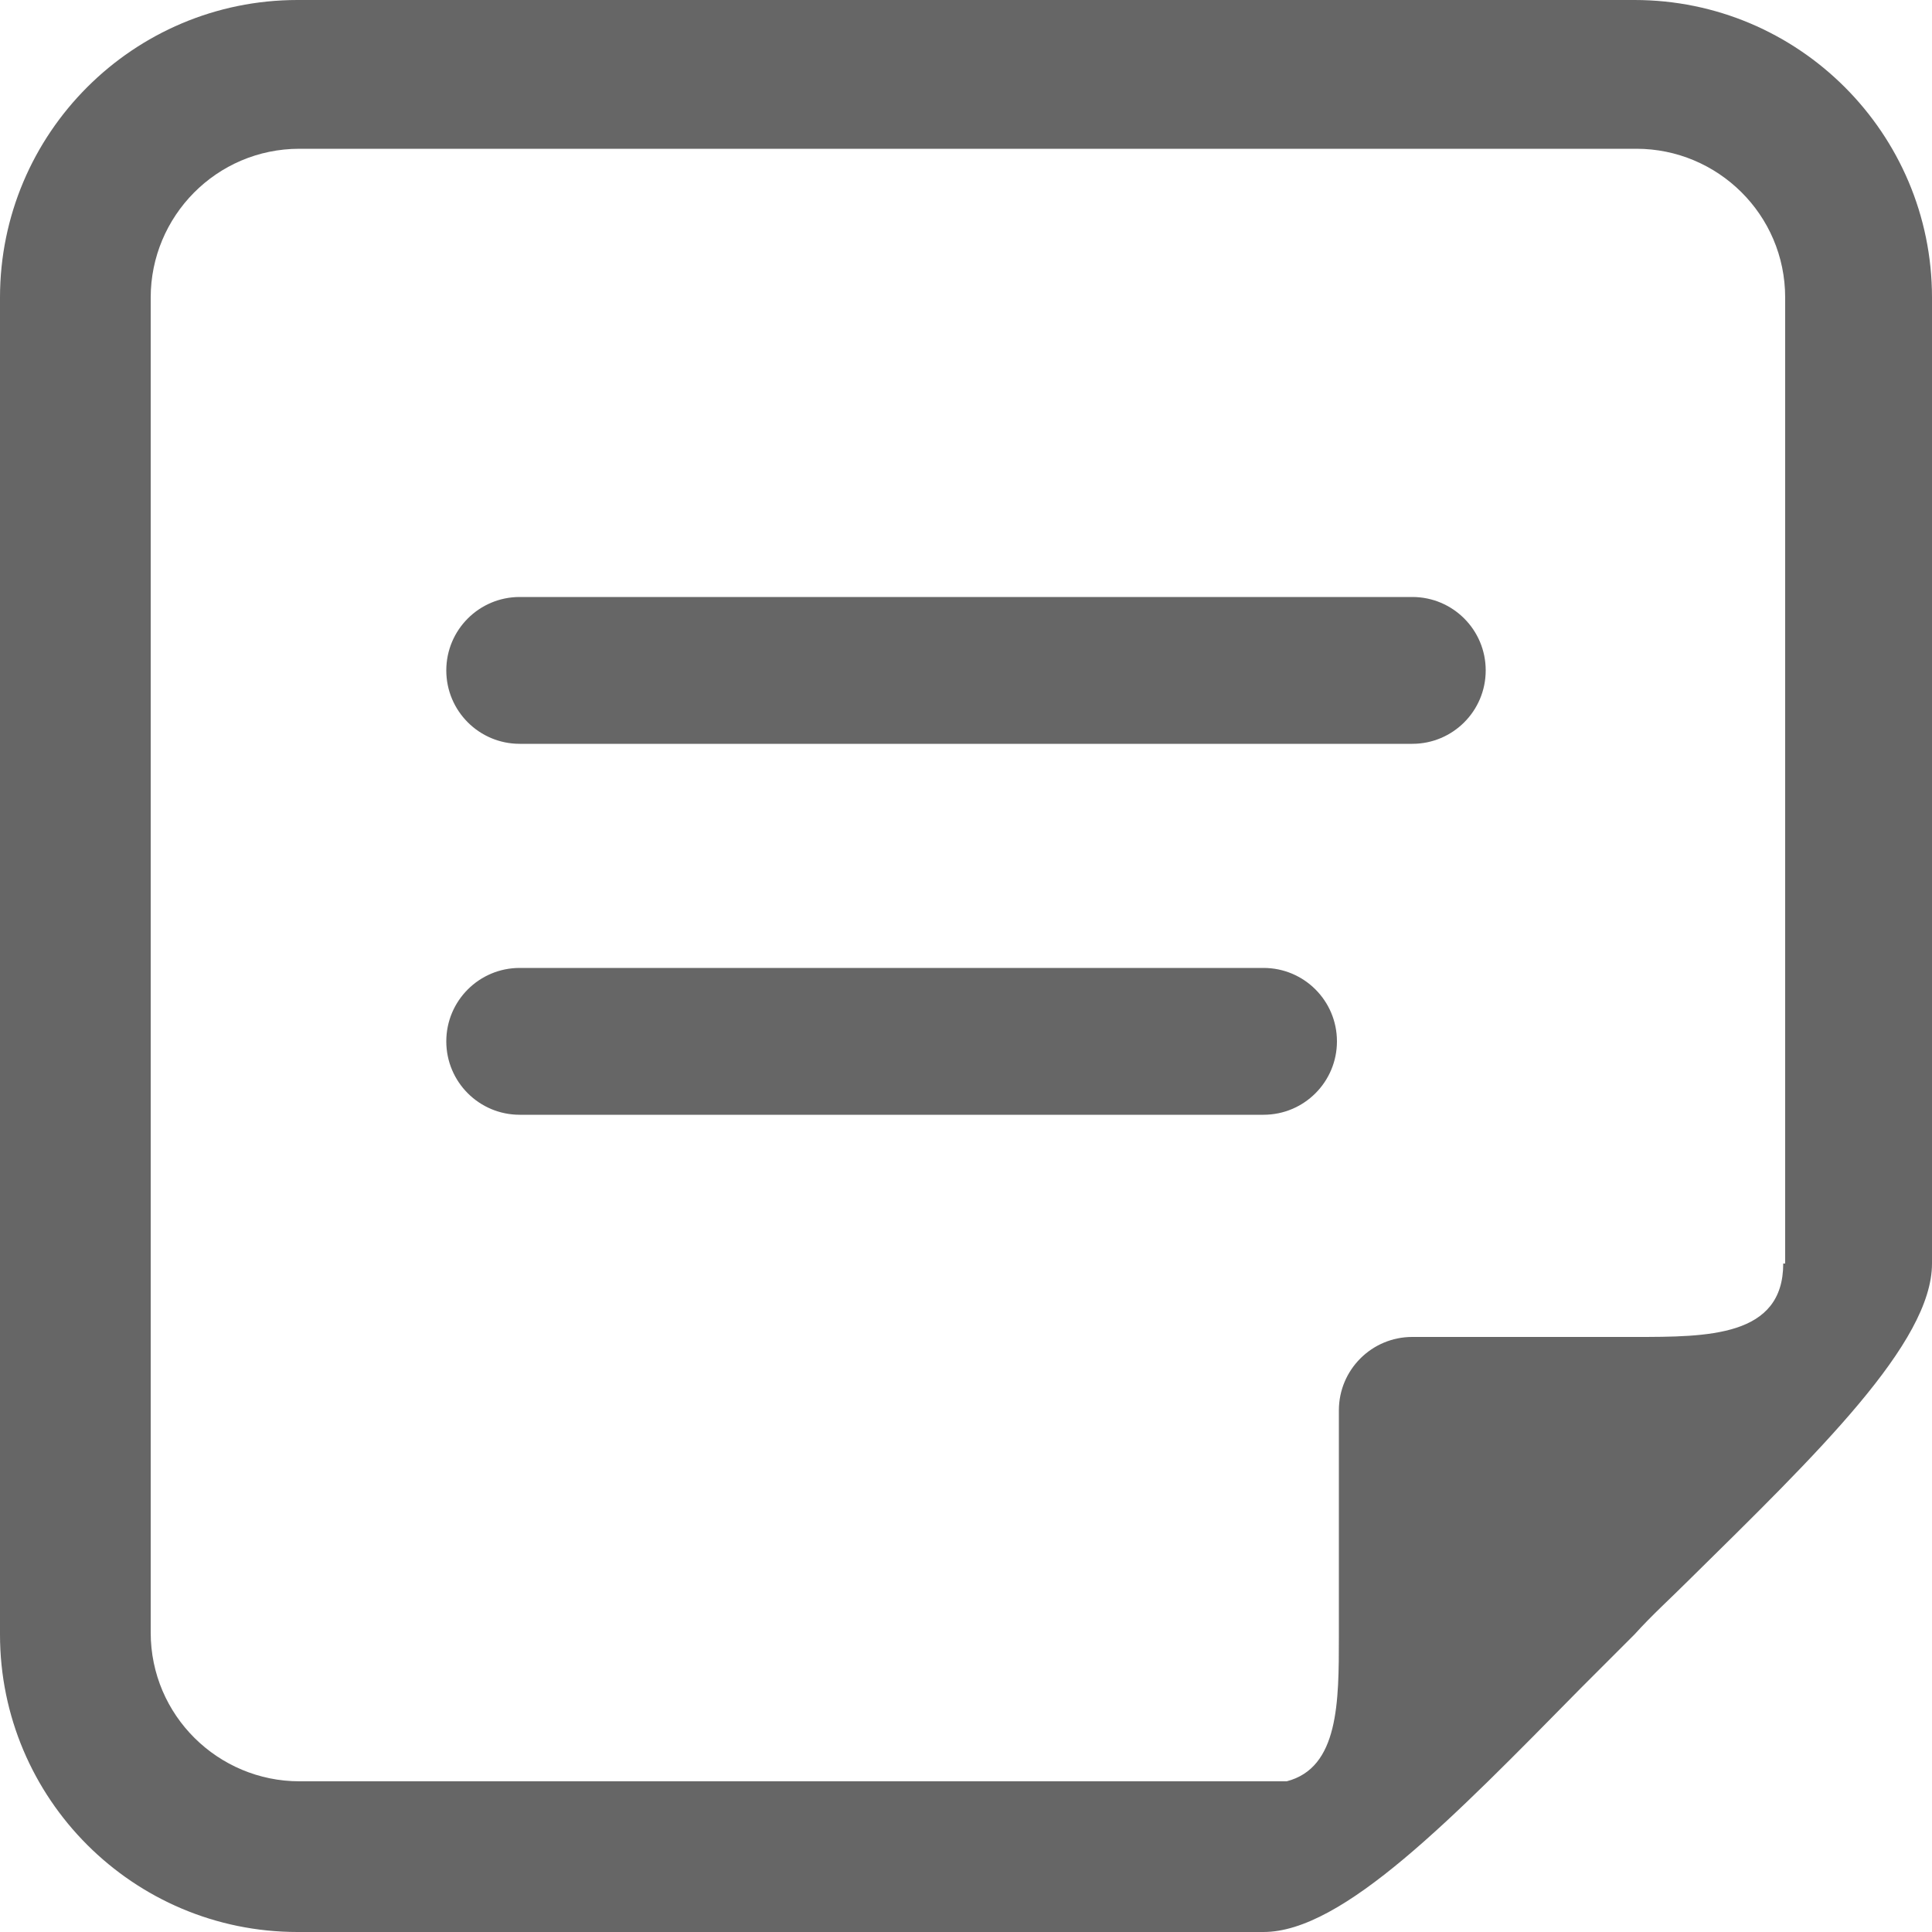
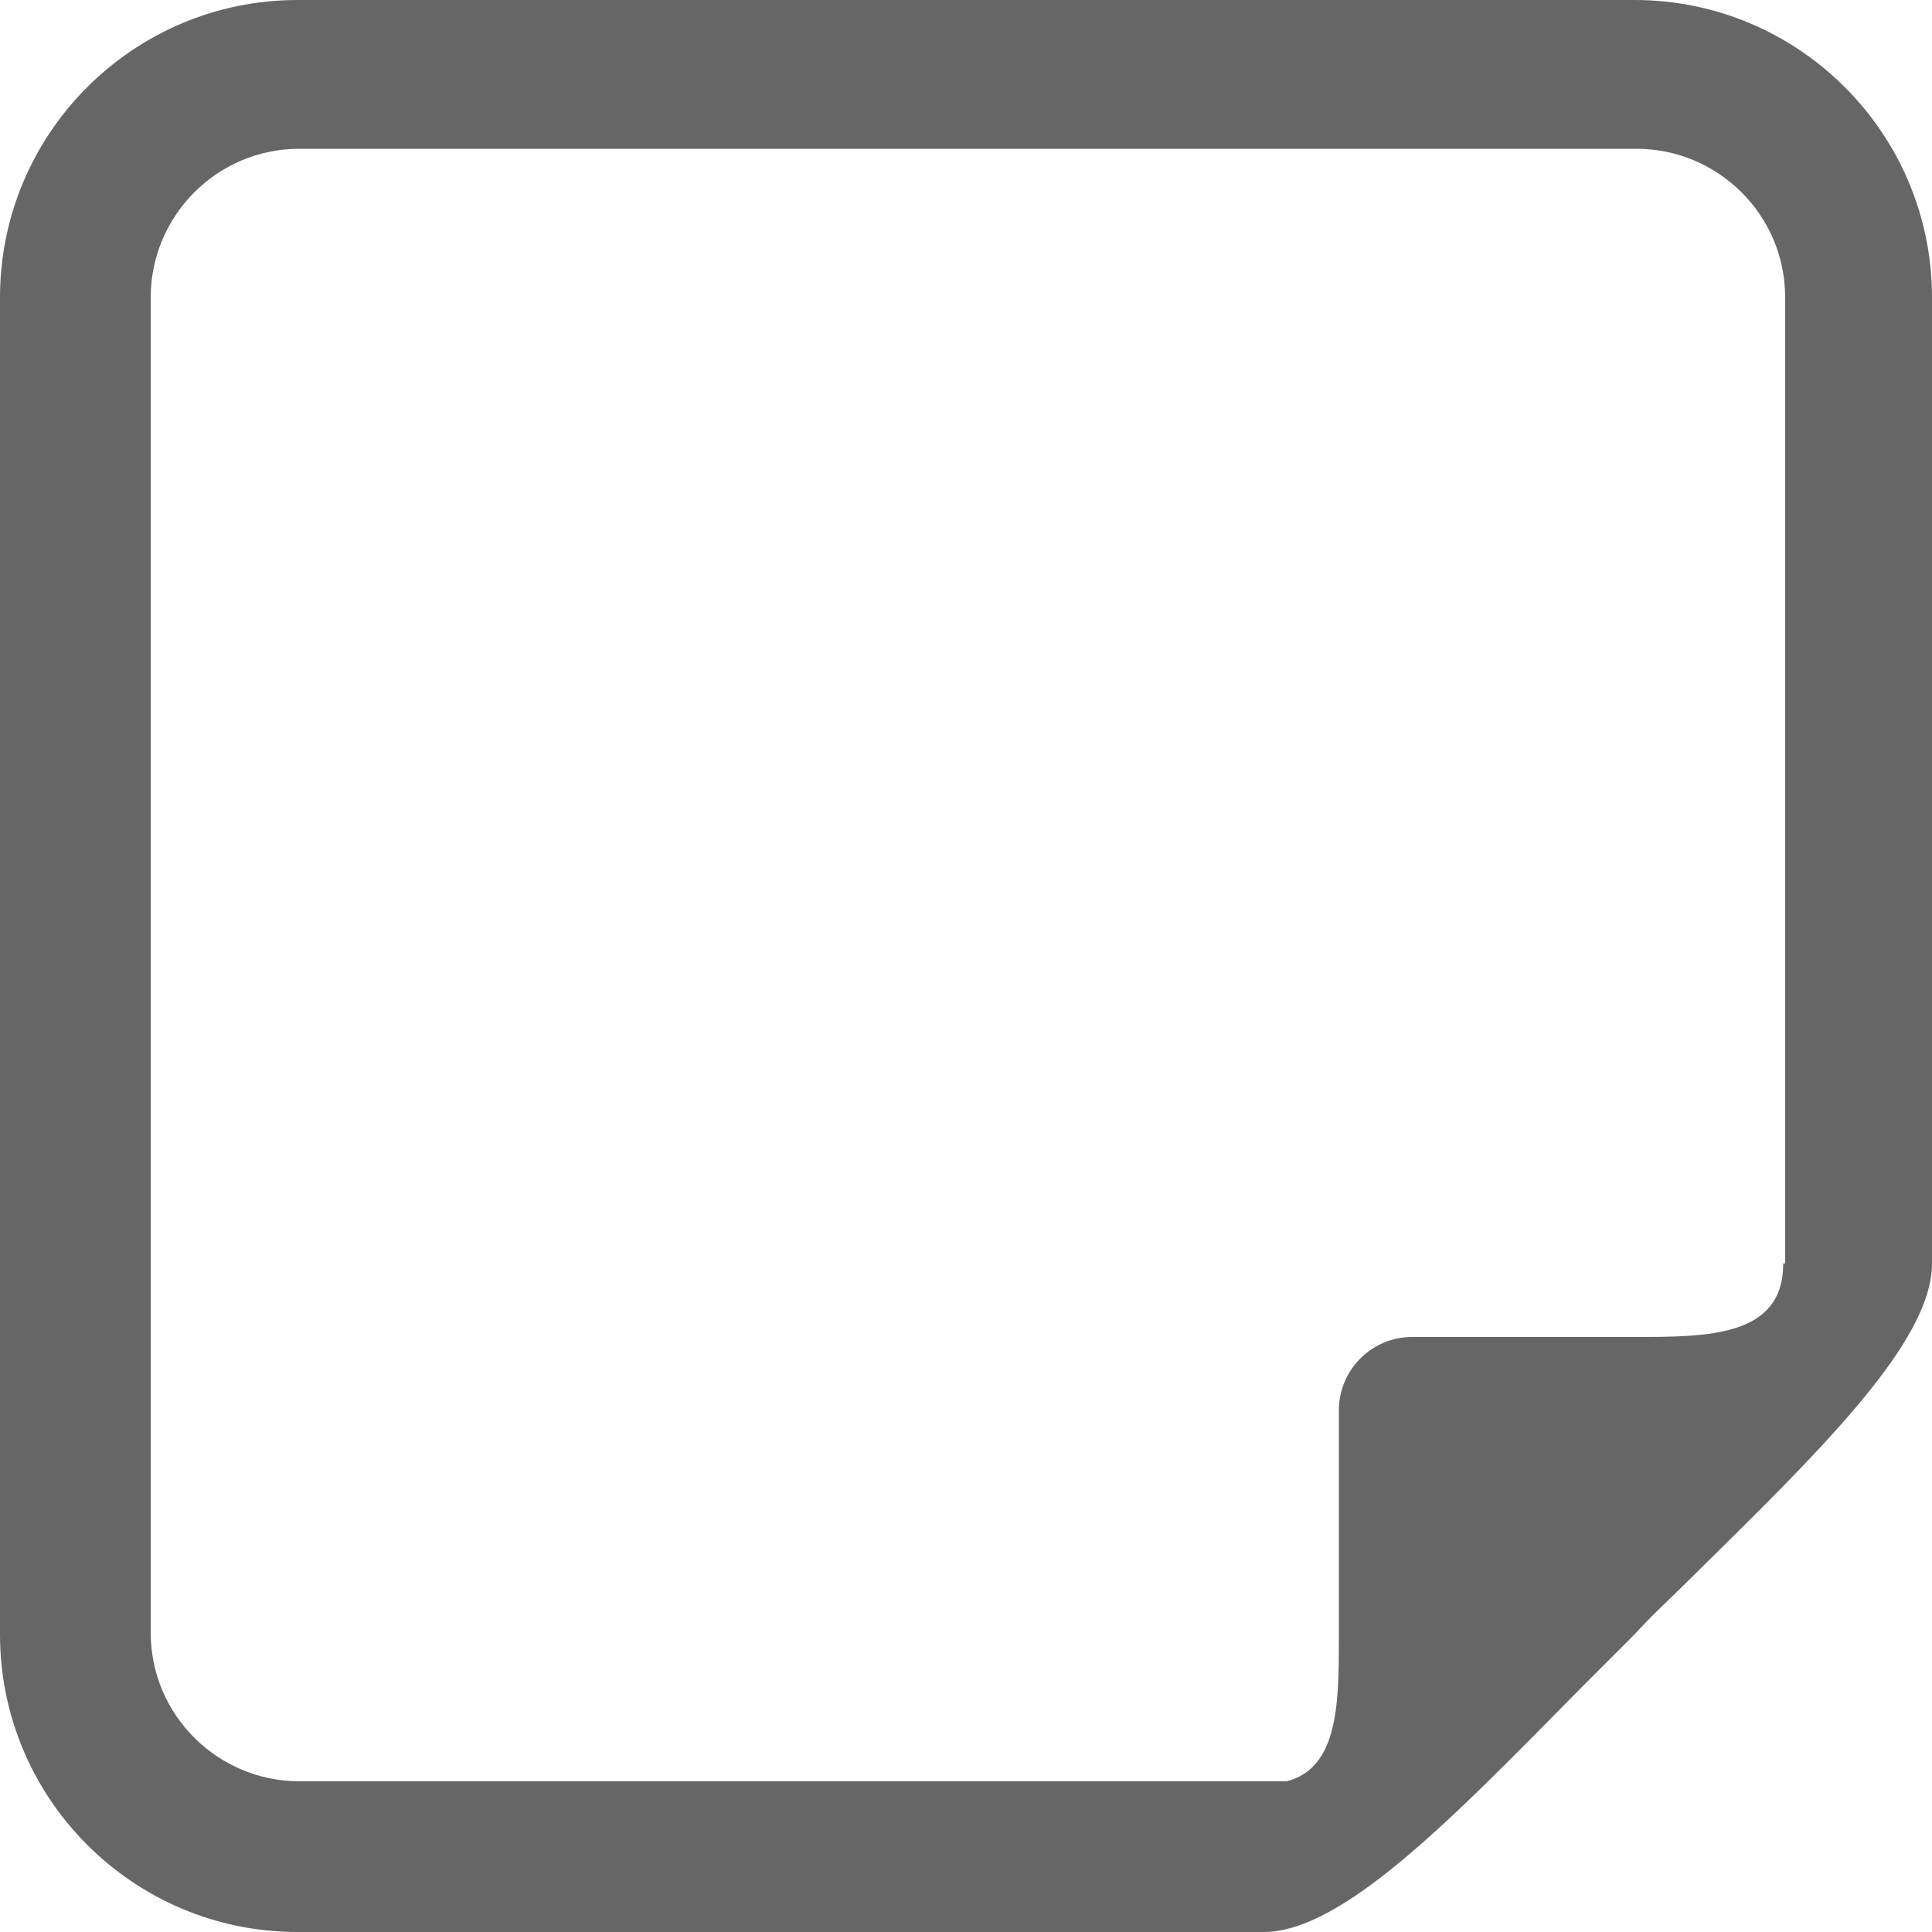
<svg xmlns="http://www.w3.org/2000/svg" version="1.1" id="Layer_1" x="0px" y="0px" viewBox="-73 1 100 100" style="enable-background:new -73 1 100 100;" xml:space="preserve">
  <style type="text/css">
	.st0{fill:#666666;}
</style>
  <g>
    <path class="st0" d="M27,66.4v-50C27,7.9,20.1,1,11.6,1h-69.2C-66.1,1-73,7.9-73,16.4v69.2c0,8.5,6.9,15.4,15.4,15.4h50   c4.1,0,9.8-5.9,16.4-12.6c0.9-0.9,1.9-1.9,2.8-2.8c0.9-1,1.9-1.9,2.8-2.8C21.1,76.2,27,70.5,27,66.4z M19.3,66.4   c0,3.8-3.9,3.8-7.7,3.8H0.1c-2.1,0-3.8,1.7-3.8,3.8v11.7c0,3.4,0,6.8-2.7,7.5l-51.1,0c-4.2,0-7.7-3.4-7.7-7.7V16.4   c0-4.2,3.4-7.7,7.7-7.7h69.2c4.2,0,7.7,3.4,7.7,7.7V66.4z" />
  </g>
  <g>
-     <path class="st0" d="M0.1,39.5h-46.2c-2.1,0-3.8-1.7-3.8-3.8s1.7-3.8,3.8-3.8H0.1c2.1,0,3.8,1.7,3.8,3.8S2.2,39.5,0.1,39.5z" />
-   </g>
+     </g>
  <g>
-     <path class="st0" d="M-7.6,58.7h-38.5c-2.1,0-3.8-1.7-3.8-3.8c0-2.1,1.7-3.8,3.8-3.8h38.5c2.1,0,3.8,1.7,3.8,3.8   C-3.8,57-5.5,58.7-7.6,58.7z" />
-   </g>
+     </g>
</svg>